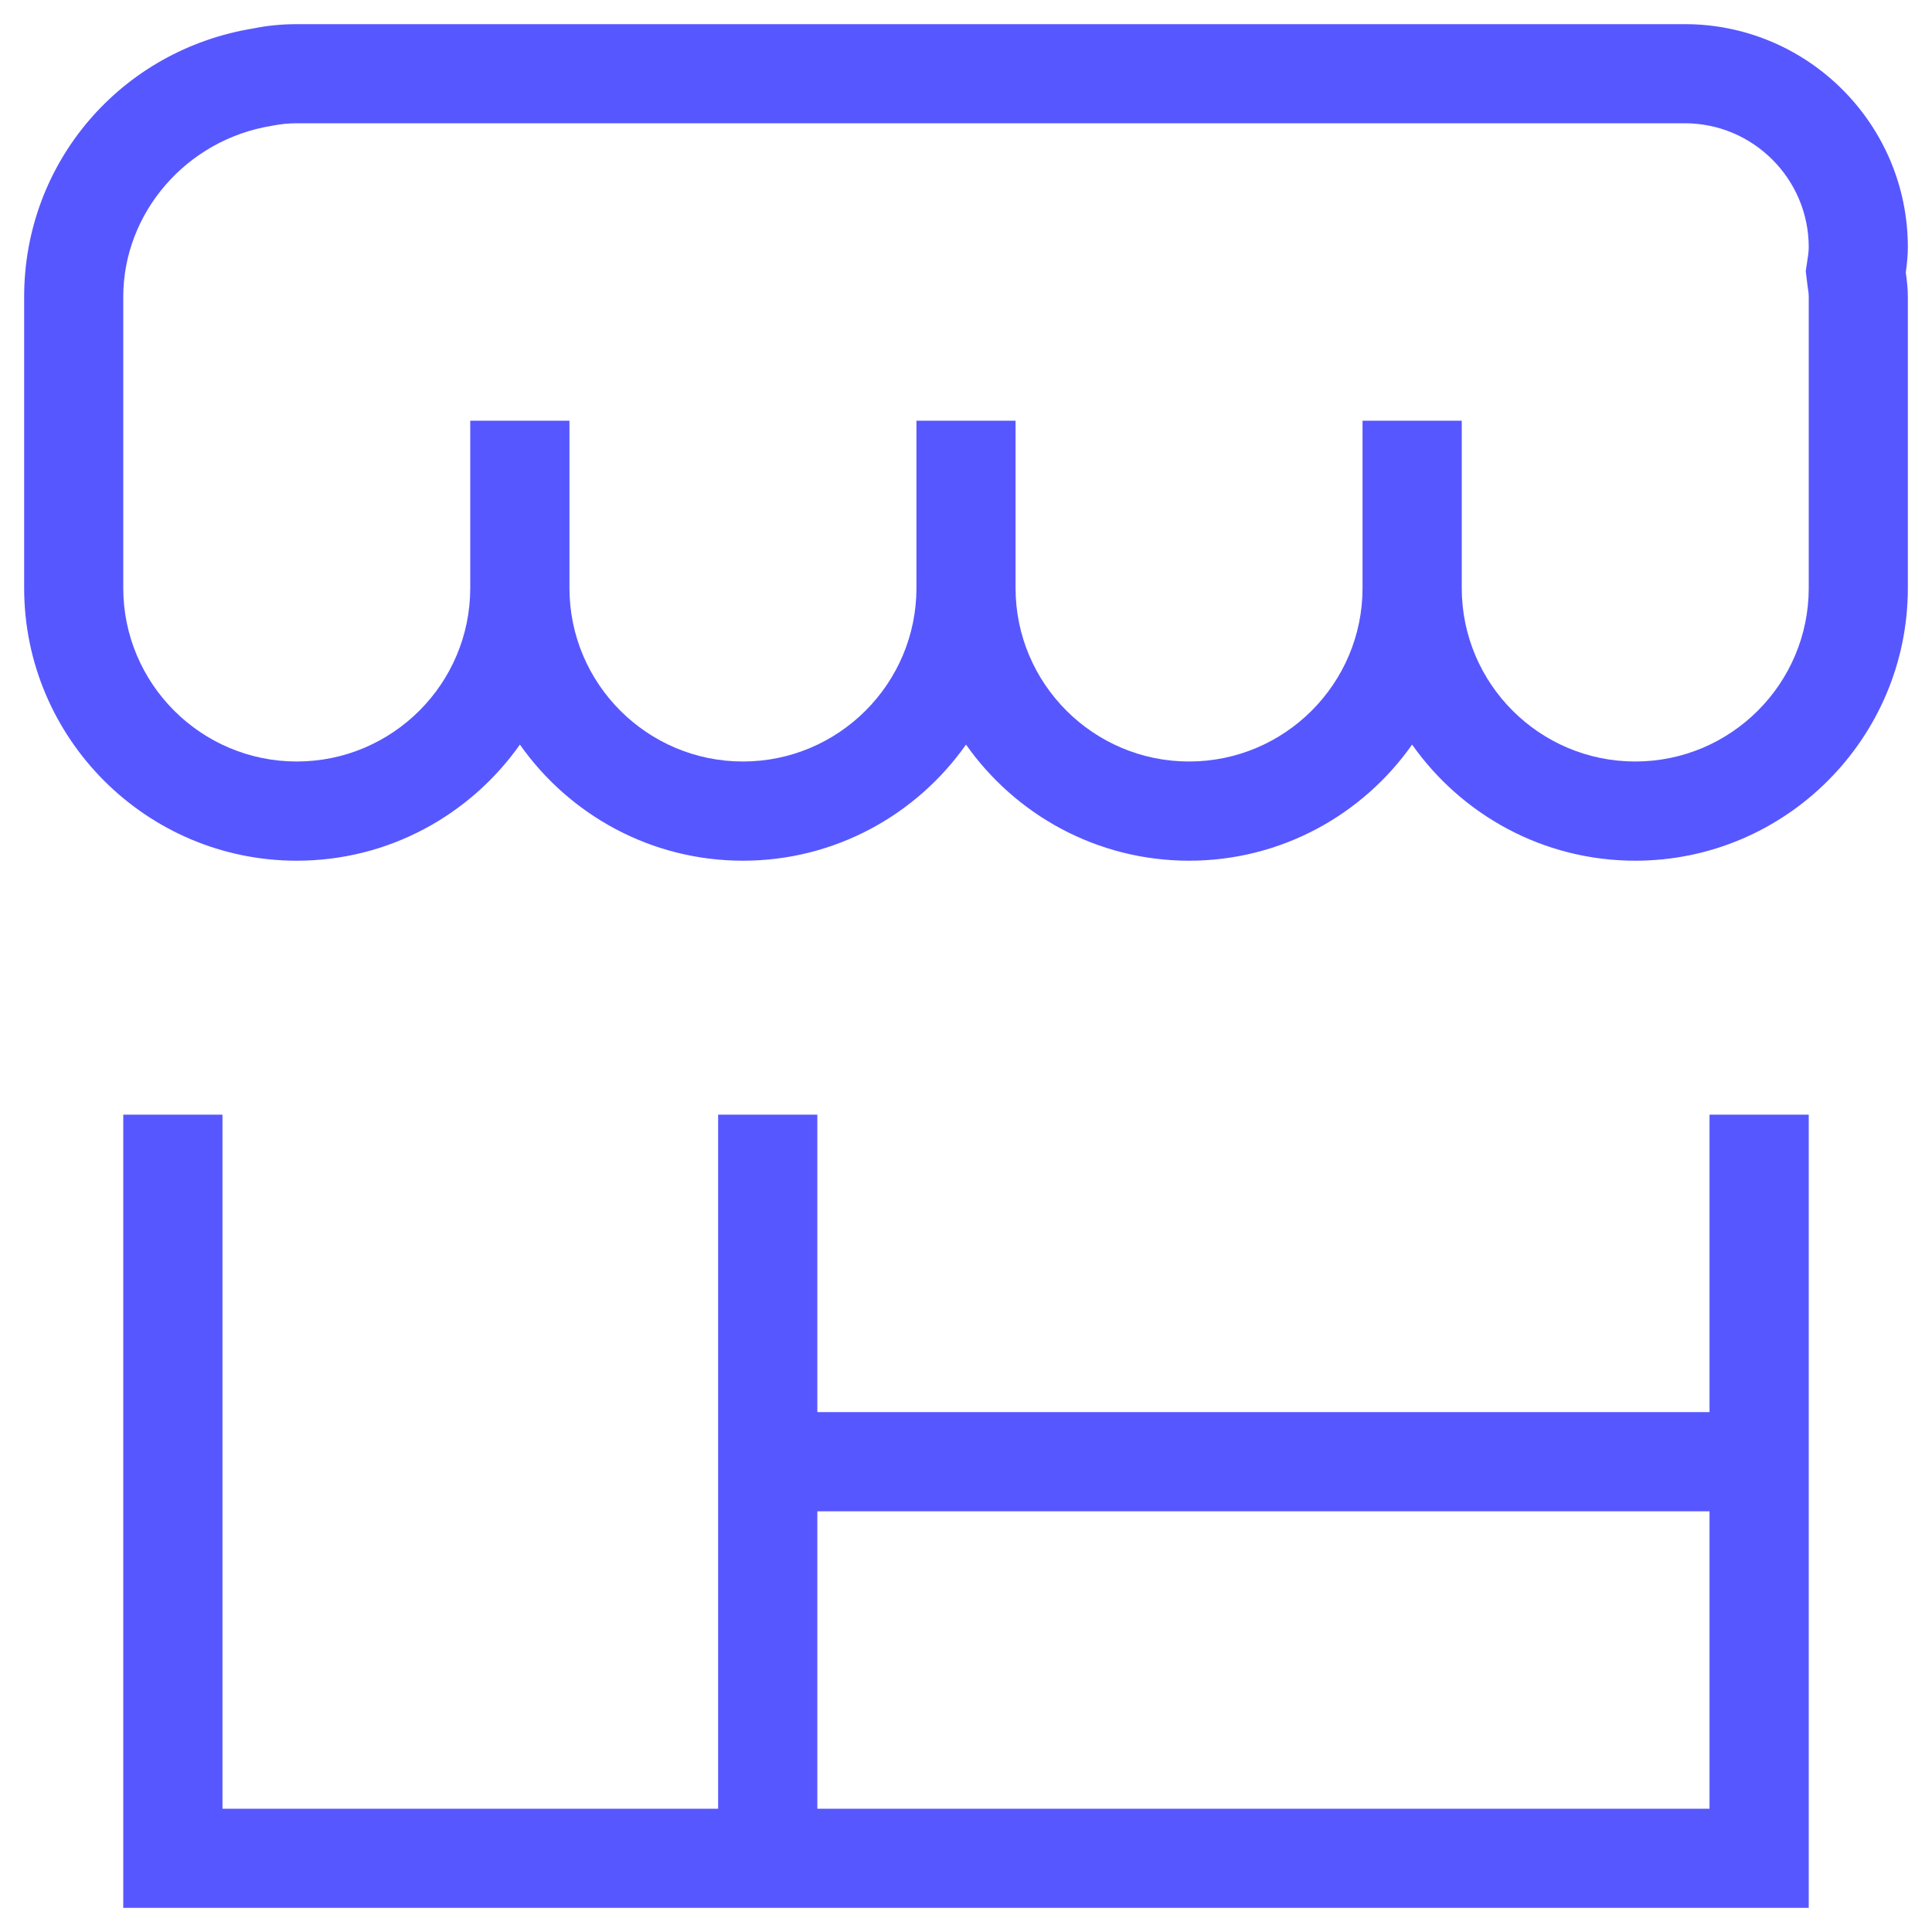
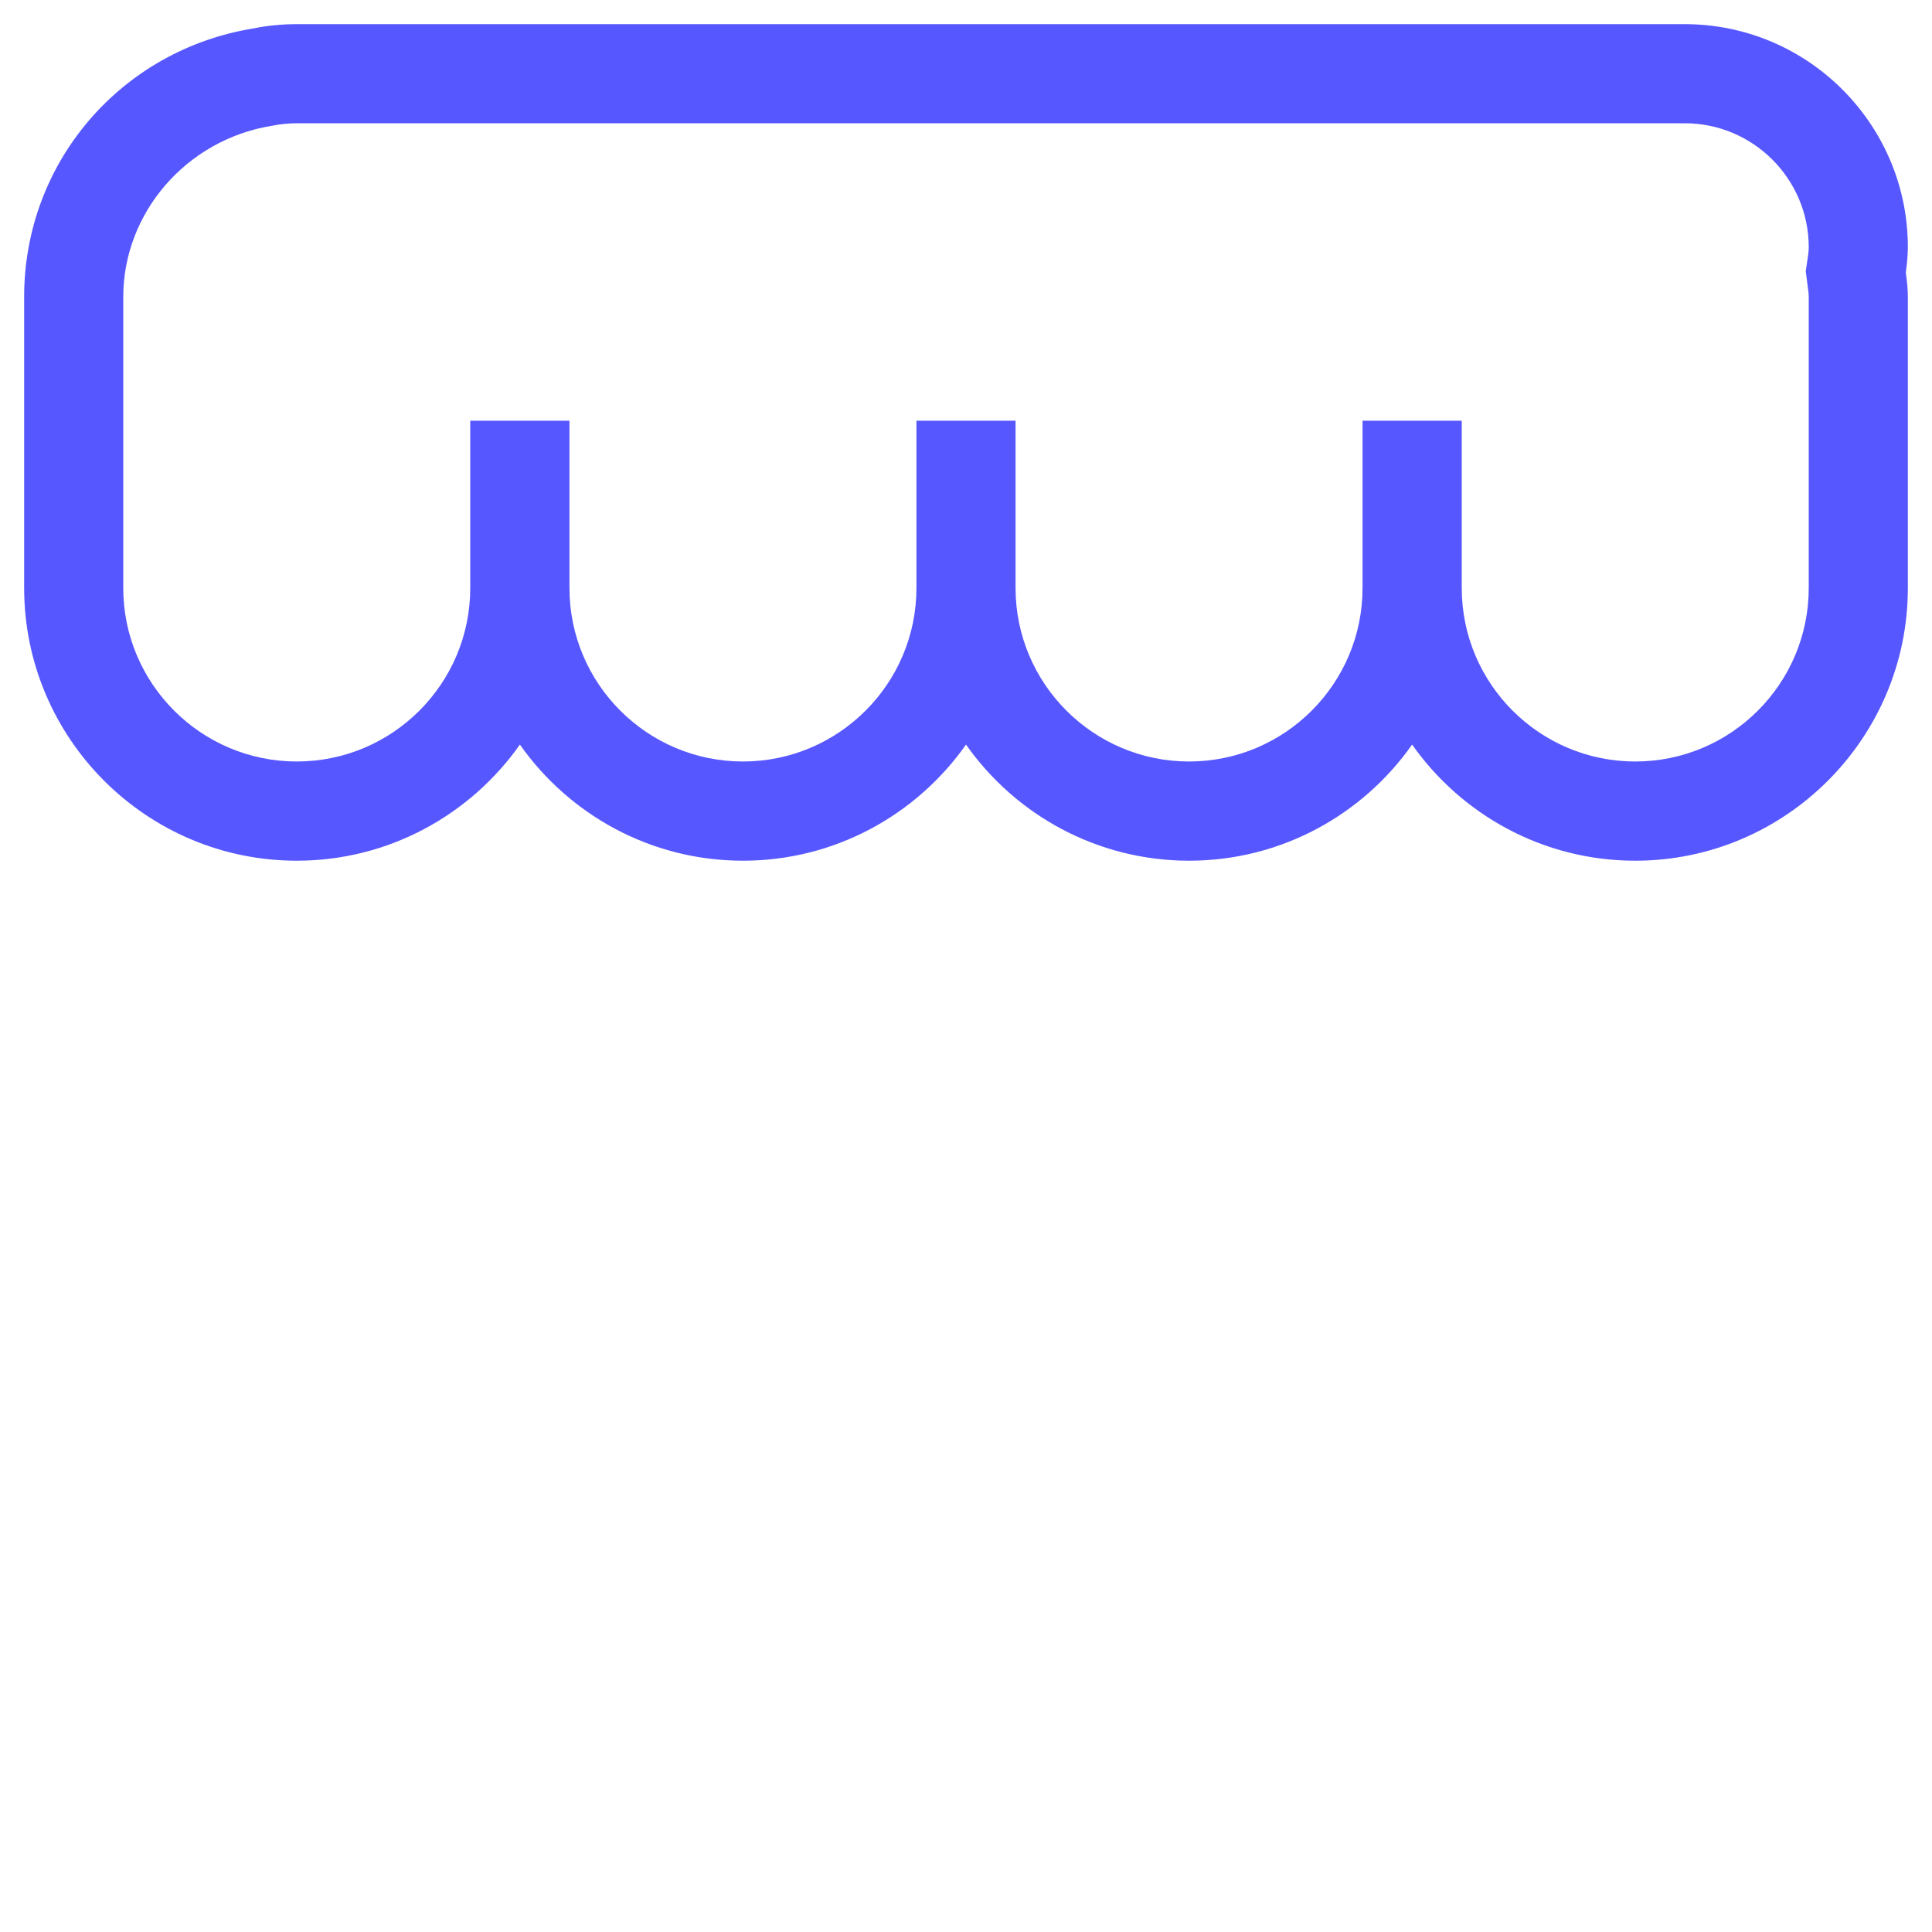
<svg xmlns="http://www.w3.org/2000/svg" width="20" height="20" viewBox="0 0 20 20" fill="none">
-   <path d="M3.072 8.91C4.026 8.91 4.87 8.434 5.382 7.708C5.893 8.434 6.737 8.91 7.691 8.91C8.644 8.91 9.489 8.434 10 7.708C10.511 8.434 11.356 8.91 12.309 8.91C13.263 8.91 14.107 8.434 14.618 7.708C15.13 8.434 15.974 8.91 16.928 8.91C18.483 8.91 19.75 7.643 19.75 6.087V3.072C19.75 2.987 19.74 2.905 19.729 2.822V2.82C19.74 2.735 19.75 2.648 19.75 2.559C19.75 1.286 18.714 0.25 17.441 0.25H3.072C2.916 0.25 2.759 0.266 2.631 0.293C1.251 0.514 0.25 1.683 0.25 3.072V6.087C0.25 7.643 1.516 8.91 3.072 8.91ZM1.276 3.072C1.276 2.204 1.929 1.445 2.815 1.302C2.899 1.285 2.986 1.276 3.072 1.276H17.441C18.148 1.276 18.724 1.852 18.724 2.559C18.724 2.616 18.713 2.67 18.703 2.74L18.693 2.807L18.712 2.962C18.717 2.997 18.724 3.034 18.724 3.072V6.087C18.724 7.078 17.918 7.883 16.928 7.883C15.937 7.883 15.132 7.078 15.132 6.087V4.355H14.105V6.087C14.105 7.078 13.3 7.883 12.309 7.883C11.319 7.883 10.513 7.078 10.513 6.087V4.355H9.487V6.087C9.487 7.078 8.681 7.883 7.691 7.883C6.7 7.883 5.895 7.078 5.895 6.087V4.355H4.868V6.087C4.868 7.078 4.063 7.883 3.072 7.883C2.082 7.883 1.276 7.078 1.276 6.087V3.072Z" fill="#5757FF" />
-   <path d="M18.724 15.645V14.618V11.539H17.697V14.618H8.461V11.539H7.434V14.618V15.645V18.724H2.303V11.539H1.276V19.75H18.724V15.645ZM8.461 18.724V15.645H17.697V18.724H8.461Z" fill="#5757FF" />
+   <path d="M3.072 8.91C4.026 8.91 4.87 8.434 5.382 7.708C5.893 8.434 6.737 8.91 7.691 8.91C8.644 8.91 9.489 8.434 10 7.708C10.511 8.434 11.356 8.91 12.309 8.91C13.263 8.91 14.107 8.434 14.618 7.708C15.13 8.434 15.974 8.91 16.928 8.91C18.483 8.91 19.75 7.643 19.75 6.087V3.072C19.75 2.987 19.74 2.905 19.729 2.822V2.82C19.74 2.735 19.75 2.648 19.75 2.559C19.75 1.286 18.714 0.25 17.441 0.25H3.072C2.916 0.25 2.759 0.266 2.631 0.293C1.251 0.514 0.25 1.683 0.25 3.072V6.087C0.25 7.643 1.516 8.91 3.072 8.91ZM1.276 3.072C1.276 2.204 1.929 1.445 2.815 1.302C2.899 1.285 2.986 1.276 3.072 1.276H17.441C18.148 1.276 18.724 1.852 18.724 2.559C18.724 2.616 18.713 2.67 18.703 2.74L18.693 2.807C18.717 2.997 18.724 3.034 18.724 3.072V6.087C18.724 7.078 17.918 7.883 16.928 7.883C15.937 7.883 15.132 7.078 15.132 6.087V4.355H14.105V6.087C14.105 7.078 13.3 7.883 12.309 7.883C11.319 7.883 10.513 7.078 10.513 6.087V4.355H9.487V6.087C9.487 7.078 8.681 7.883 7.691 7.883C6.7 7.883 5.895 7.078 5.895 6.087V4.355H4.868V6.087C4.868 7.078 4.063 7.883 3.072 7.883C2.082 7.883 1.276 7.078 1.276 6.087V3.072Z" fill="#5757FF" />
</svg>